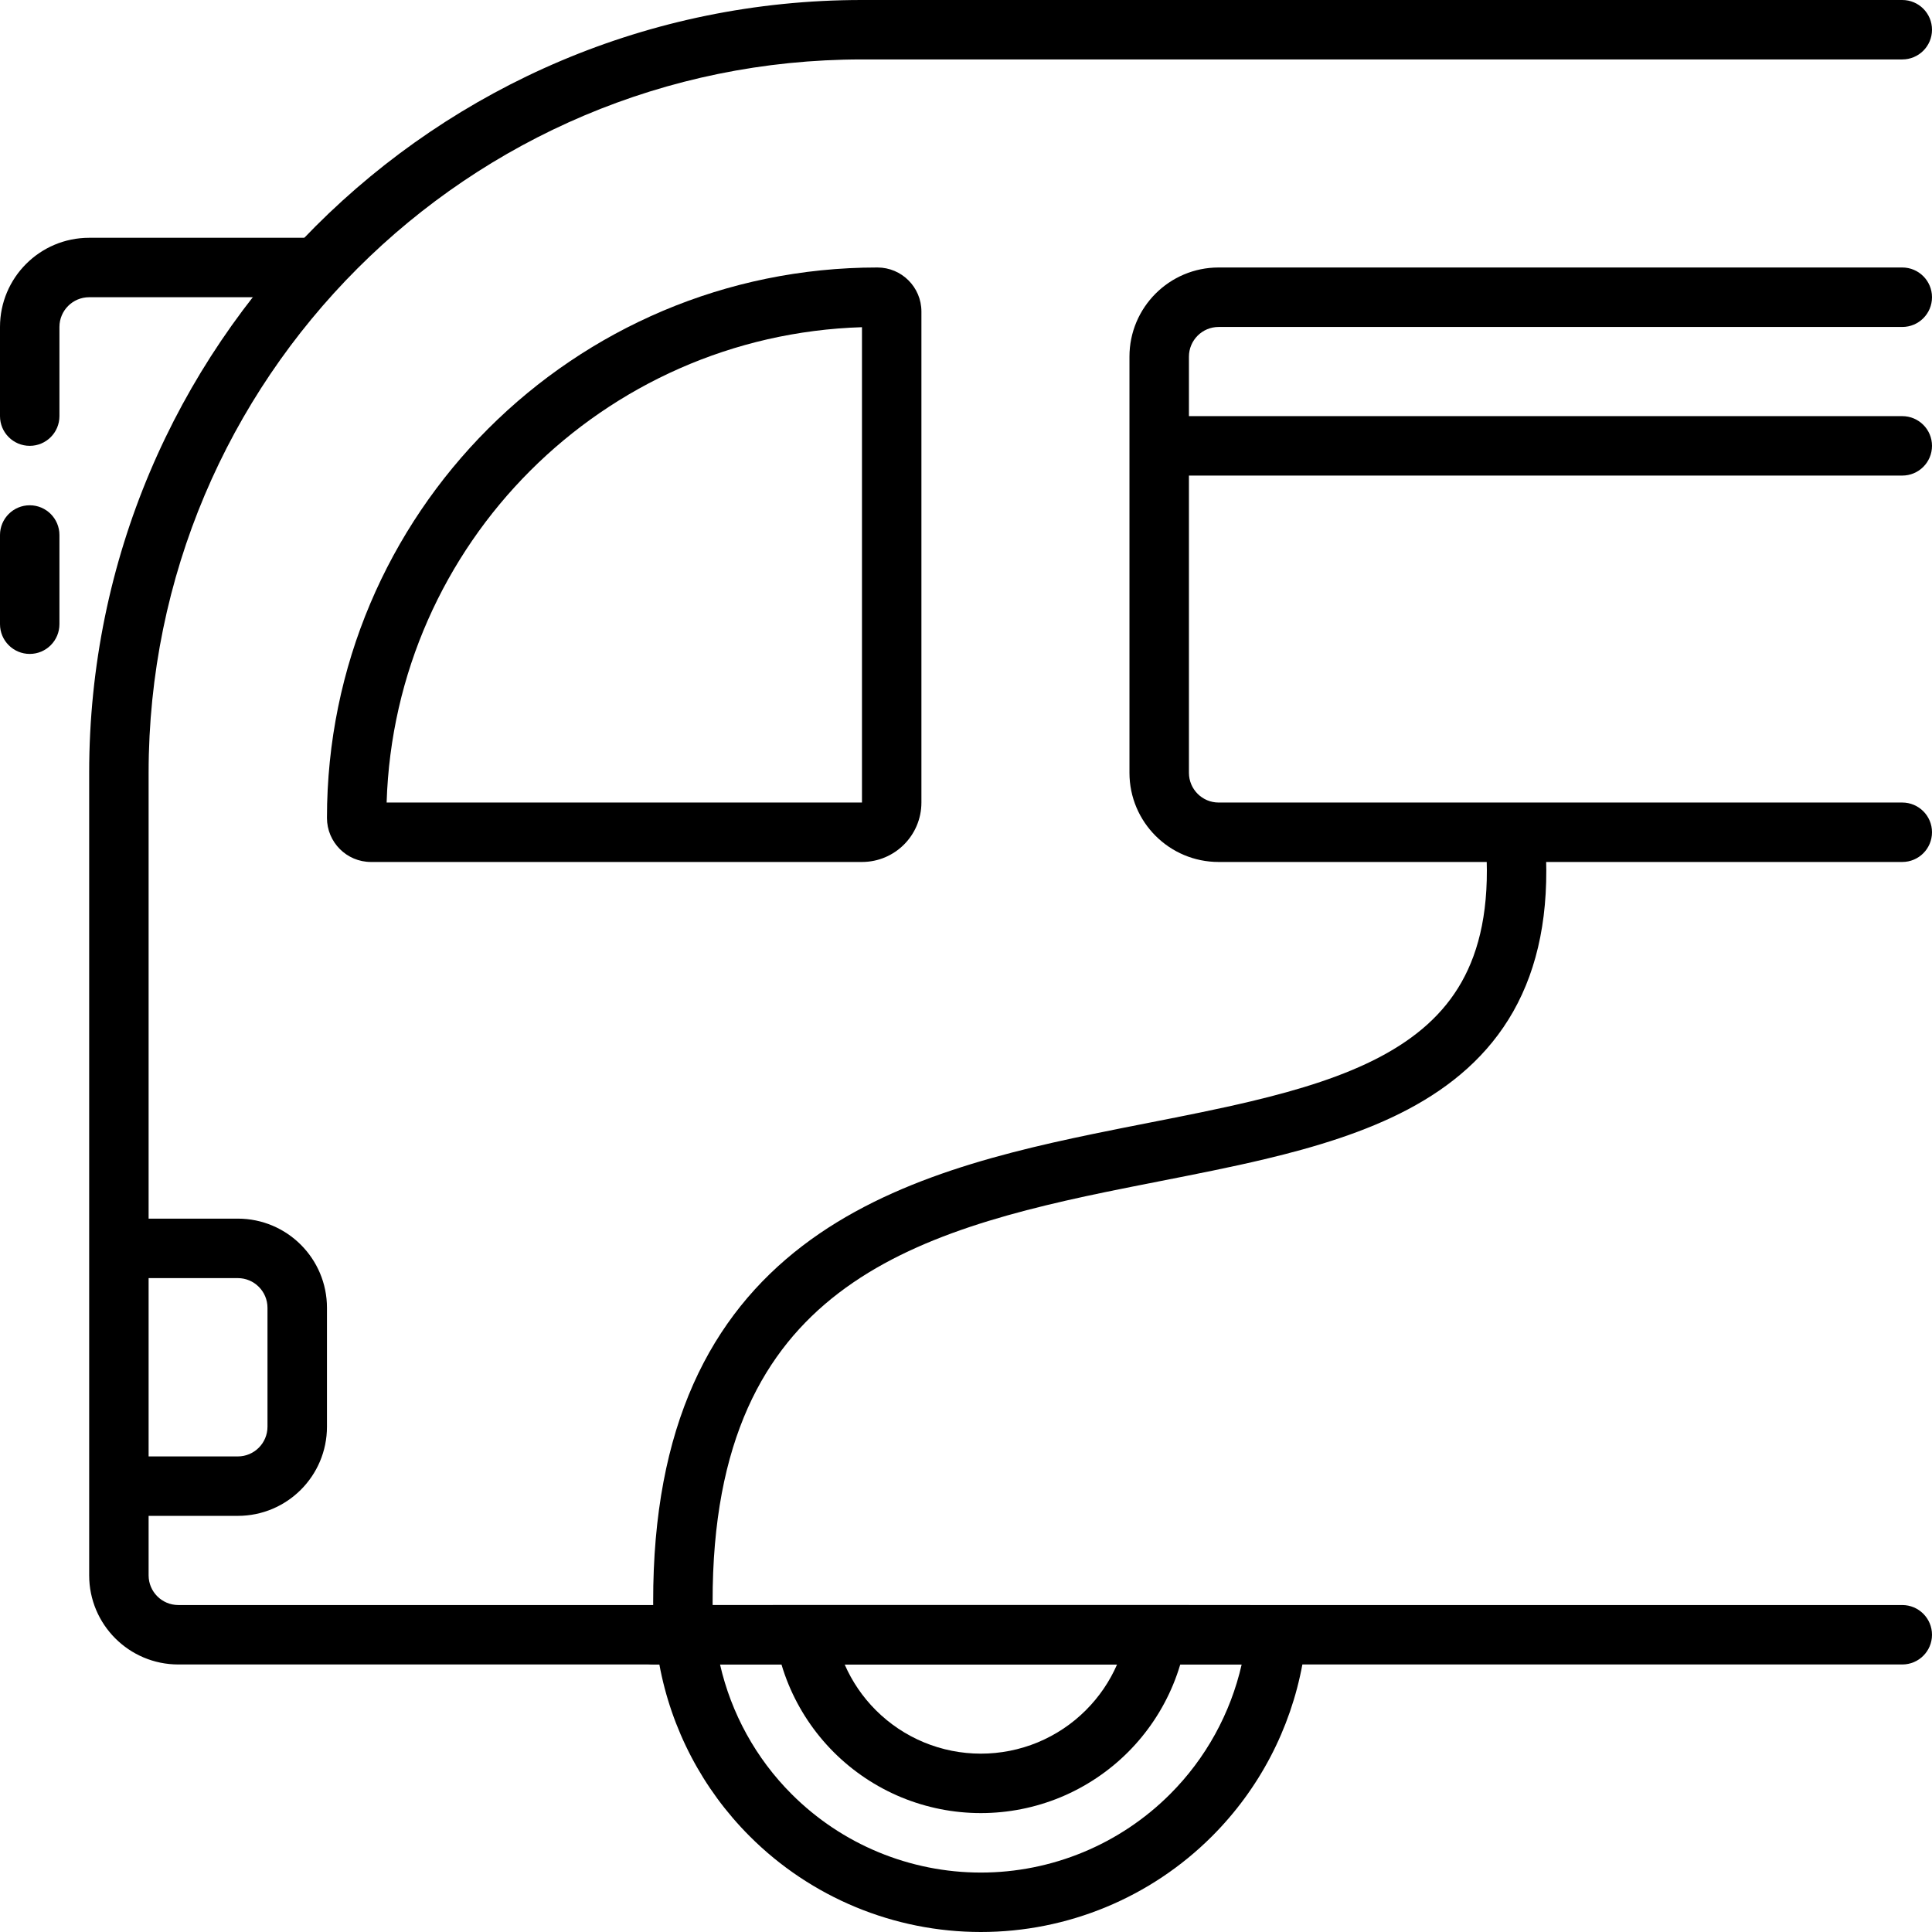
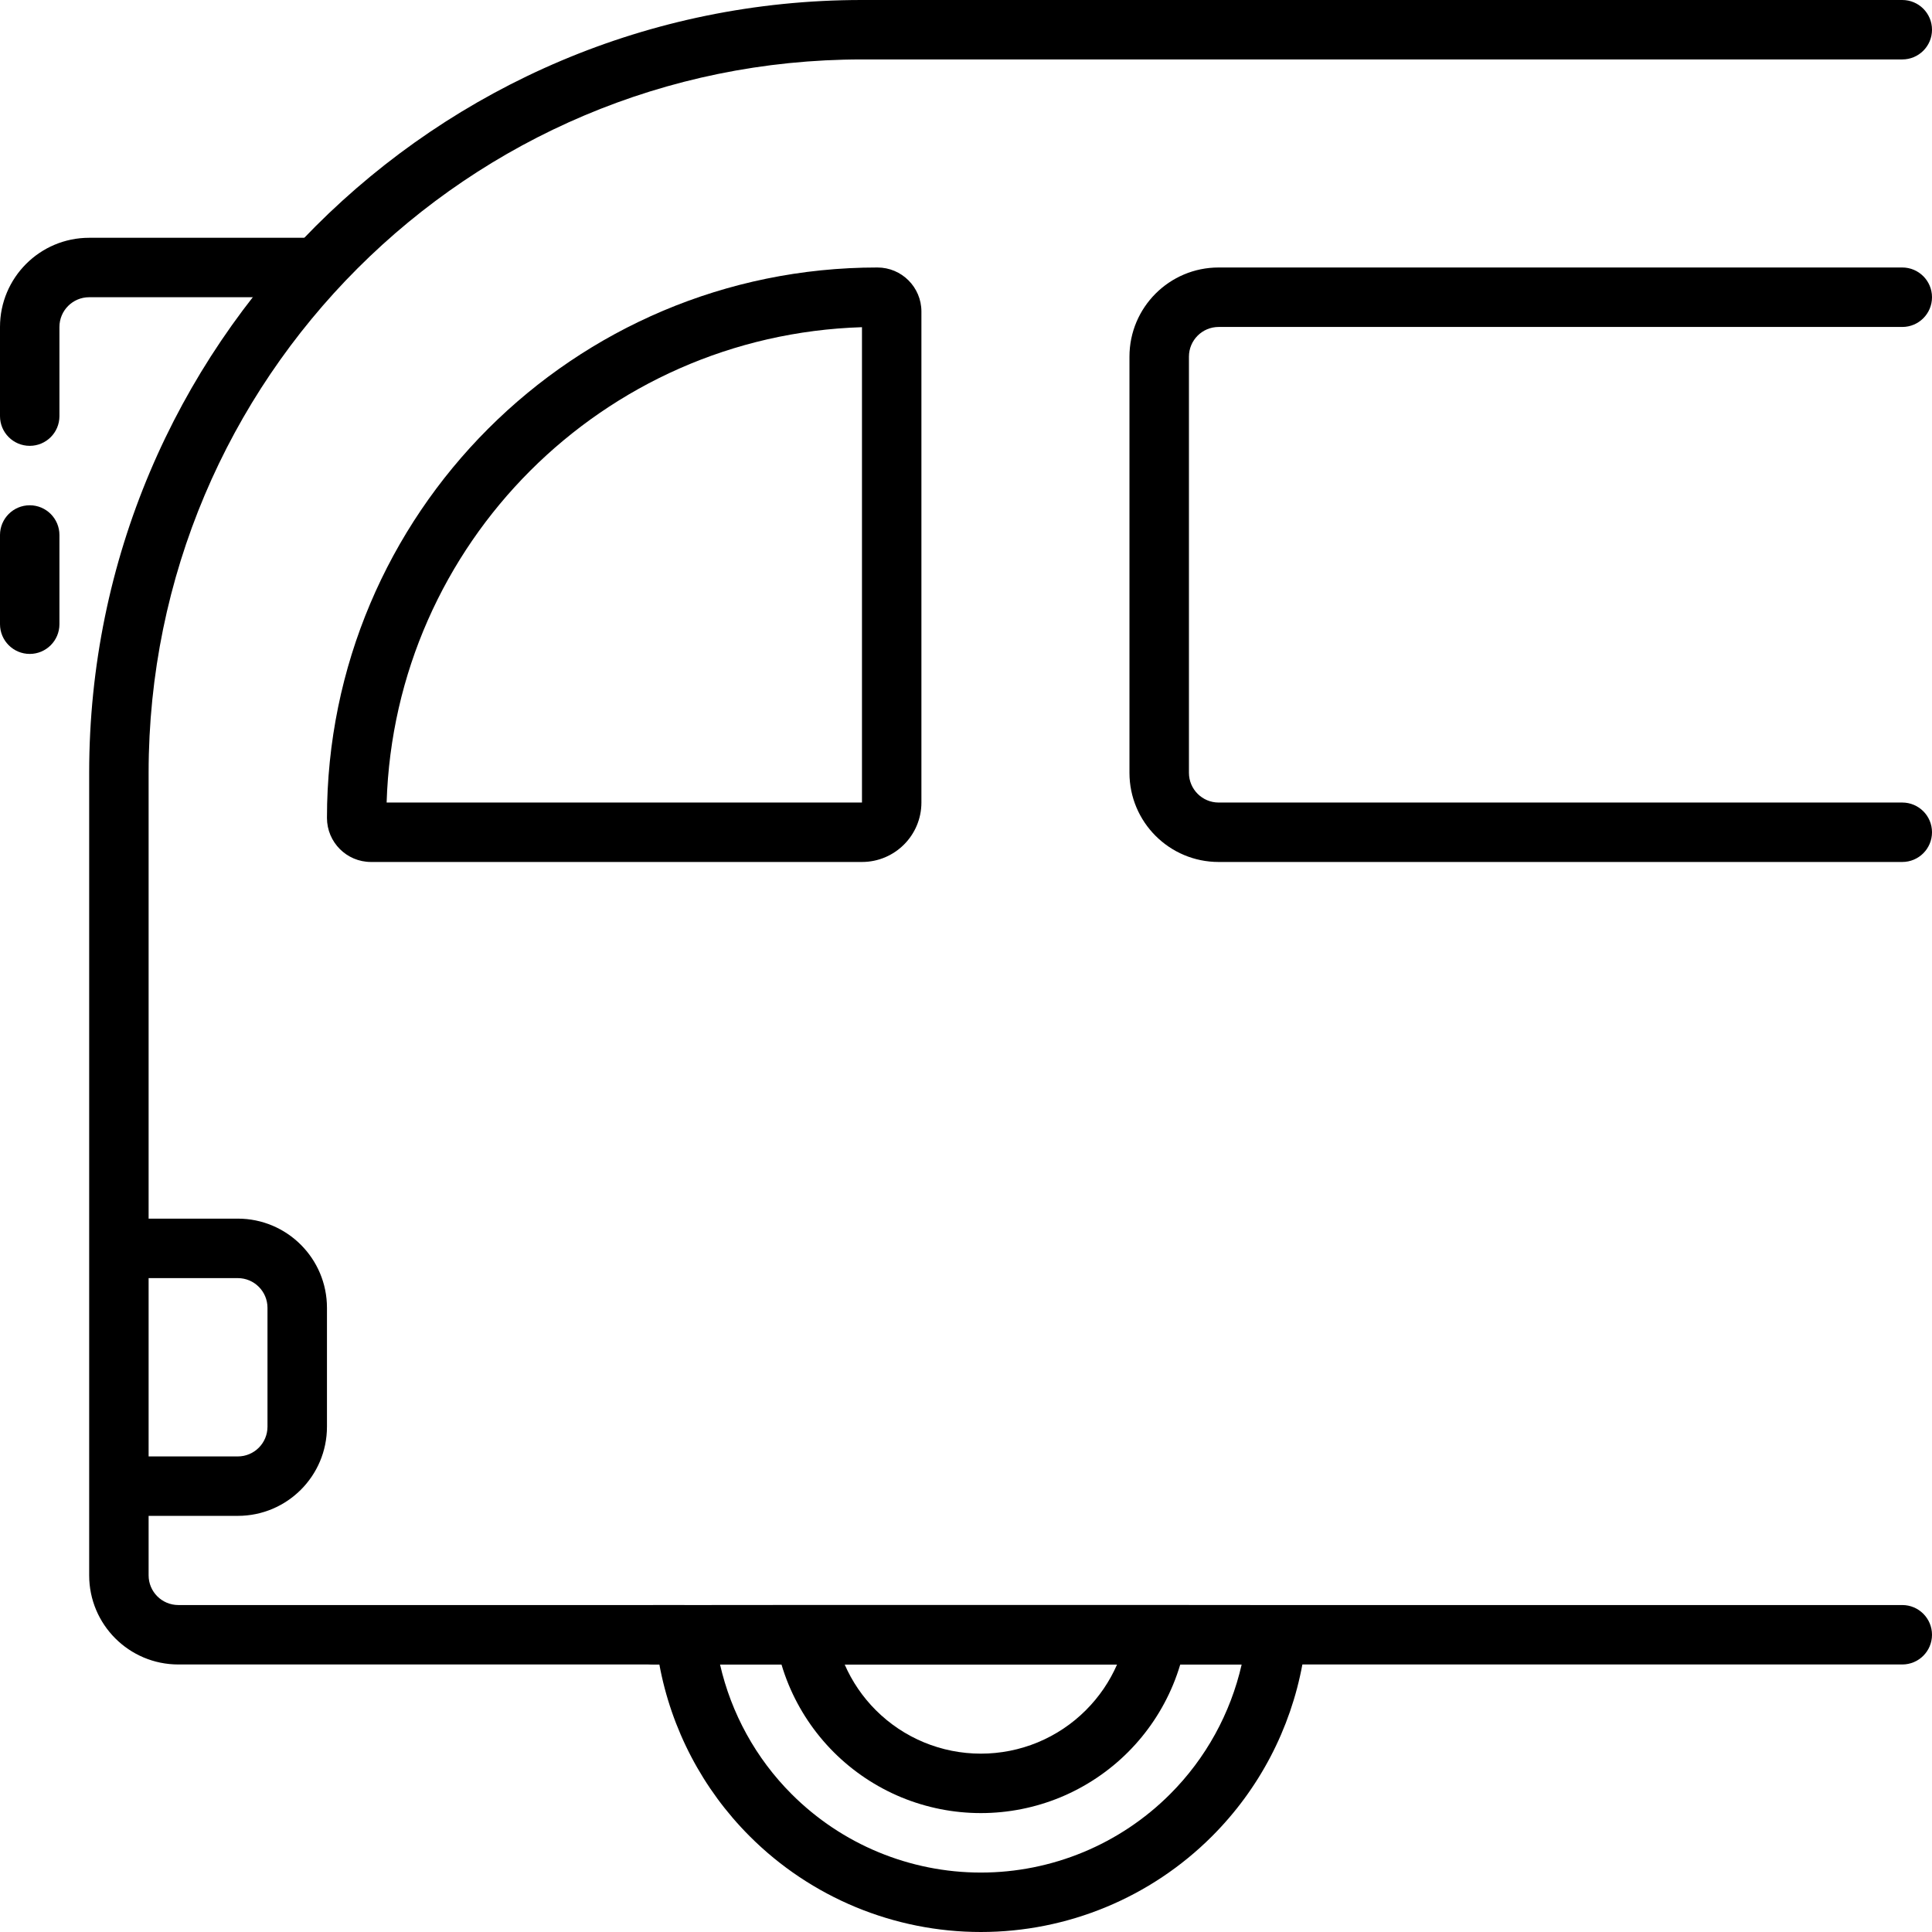
<svg xmlns="http://www.w3.org/2000/svg" viewBox="0 0 51.00 51.00" data-guides="{&quot;vertical&quot;:[],&quot;horizontal&quot;:[]}">
  <path fill="#000000" stroke="none" fill-opacity="1" stroke-width="1" stroke-opacity="1" alignment-baseline="baseline" baseline-shift="baseline" clip-rule="evenodd" fill-rule="evenodd" id="tSvg95543a8d10" title="Path 4" d="M2.354 20.4C2.354 9.133 11.487 0 22.754 0C31.908 0 41.062 0 50.215 0C50.649 0 51 0.351 51 0.785C51 1.218 50.649 1.569 50.215 1.569C41.062 1.569 31.908 1.569 22.754 1.569C12.354 1.569 3.923 10 3.923 20.4C3.923 27.462 3.923 34.523 3.923 41.585C3.923 42.018 4.274 42.369 4.708 42.369C9.154 42.369 13.6 42.369 18.046 42.369C18.48 42.369 18.831 42.721 18.831 43.154C18.831 43.587 18.48 43.938 18.046 43.938C13.6 43.938 9.154 43.938 4.708 43.938C3.408 43.938 2.354 42.885 2.354 41.585C2.354 34.523 2.354 27.462 2.354 20.4Z" />
  <path fill="#000000" stroke="none" fill-opacity="1" stroke-width="1" stroke-opacity="1" alignment-baseline="baseline" baseline-shift="baseline" clip-rule="evenodd" fill-rule="evenodd" id="tSvg10590ff07b5" title="Path 5" d="M0 8.631C0 7.331 1.054 6.277 2.354 6.277C4.446 6.277 6.538 6.277 8.631 6.277C8.631 6.8 8.631 7.323 8.631 7.846C6.538 7.846 4.446 7.846 2.354 7.846C1.921 7.846 1.569 8.197 1.569 8.631C1.569 9.415 1.569 10.2 1.569 10.985C1.569 11.418 1.218 11.769 0.785 11.769C0.351 11.769 0 11.418 0 10.985C0 10.2 0 9.415 0 8.631ZM0.785 13.338C1.218 13.338 1.569 13.69 1.569 14.123C1.569 14.908 1.569 15.692 1.569 16.477C1.569 16.91 1.218 17.262 0.785 17.262C0.351 17.262 0 16.91 0 16.477C0 15.692 0 14.908 0 14.123C0 13.69 0.351 13.338 0.785 13.338Z" />
  <path fill="#000000" stroke="none" fill-opacity="1" stroke-width="1" stroke-opacity="1" alignment-baseline="baseline" baseline-shift="baseline" clip-rule="evenodd" fill-rule="evenodd" id="tSvg1194aaabf92" title="Path 6" d="M22.754 8.637C15.919 8.848 10.417 14.35 10.206 21.185C14.389 21.185 18.571 21.185 22.754 21.185C22.754 17.002 22.754 12.82 22.754 8.637ZM23.161 7.061C15.136 7.061 8.631 13.567 8.631 21.591C8.631 22.233 9.151 22.754 9.793 22.754C14.113 22.754 18.434 22.754 22.754 22.754C23.62 22.754 24.323 22.051 24.323 21.185C24.323 16.864 24.323 12.544 24.323 8.224C24.323 7.582 23.803 7.061 23.161 7.061Z" />
  <path fill="#000000" stroke="none" fill-opacity="1" stroke-width="1" stroke-opacity="1" alignment-baseline="baseline" baseline-shift="baseline" clip-rule="evenodd" fill-rule="evenodd" id="tSvgddbdabec71" title="Path 7" d="M29.815 9.415C29.815 8.115 30.869 7.061 32.169 7.061C38.185 7.061 44.2 7.061 50.215 7.061C50.649 7.061 51 7.413 51 7.846C51 8.28 50.649 8.631 50.215 8.631C44.2 8.631 38.185 8.631 32.169 8.631C31.736 8.631 31.385 8.982 31.385 9.415C31.385 13.077 31.385 16.738 31.385 20.4C31.385 20.833 31.736 21.185 32.169 21.185C38.185 21.185 44.2 21.185 50.215 21.185C50.649 21.185 51 21.536 51 21.969C51 22.403 50.649 22.754 50.215 22.754C44.2 22.754 38.185 22.754 32.169 22.754C30.869 22.754 29.815 21.7 29.815 20.4C29.815 16.738 29.815 13.077 29.815 9.415Z" />
  <path fill="#000000" stroke="none" fill-opacity="1" stroke-width="1" stroke-opacity="1" alignment-baseline="baseline" baseline-shift="baseline" clip-rule="evenodd" fill-rule="evenodd" id="tSvg8e7fbb70ba" title="Path 8" d="M32.777 43.938C28.187 43.938 23.597 43.938 19.007 43.938C19.301 45.225 19.951 46.415 20.899 47.362C22.223 48.687 24.02 49.431 25.892 49.431C27.765 49.431 29.561 48.687 30.886 47.362C31.834 46.415 32.484 45.225 32.777 43.938ZM18.829 43.939C18.829 43.939 18.829 43.938 18.83 43.938ZM32.955 43.938C32.956 43.938 32.956 43.939 32.956 43.939ZM34.381 43.93C34.538 43.078 33.821 42.369 32.954 42.369C28.246 42.369 23.538 42.369 18.831 42.369C17.964 42.369 17.247 43.078 17.404 43.93C17.718 45.639 18.544 47.226 19.79 48.472C21.408 50.091 23.603 51 25.892 51C28.181 51 30.377 50.091 31.995 48.472C33.241 47.226 34.067 45.639 34.381 43.93Z" />
  <path fill="#000000" stroke="none" fill-opacity="1" stroke-width="1" stroke-opacity="1" alignment-baseline="baseline" baseline-shift="baseline" clip-rule="evenodd" fill-rule="evenodd" id="tSvgc768797f79" title="Path 9" d="M6.277 33.739C5.231 33.739 4.185 33.739 3.139 33.739C3.139 33.215 3.139 32.692 3.139 32.169C4.185 32.169 5.231 32.169 6.277 32.169C7.577 32.169 8.631 33.223 8.631 34.523C8.631 35.569 8.631 36.615 8.631 37.661C8.631 38.962 7.577 40.015 6.277 40.015C5.231 40.015 4.185 40.015 3.139 40.015C3.139 39.492 3.139 38.969 3.139 38.446C4.185 38.446 5.231 38.446 6.277 38.446C6.71 38.446 7.061 38.095 7.061 37.661C7.061 36.615 7.061 35.569 7.061 34.523C7.061 34.09 6.71 33.739 6.277 33.739Z" />
  <path fill="#000000" stroke="none" fill-opacity="1" stroke-width="1" stroke-opacity="1" alignment-baseline="baseline" baseline-shift="baseline" clip-rule="evenodd" fill-rule="evenodd" id="tSvg144b23e84e2" title="Path 10" d="M28.666 45.143C29.013 44.796 29.292 44.388 29.488 43.938C27.091 43.938 24.694 43.938 22.297 43.938C22.493 44.388 22.771 44.796 23.118 45.143C23.483 45.508 23.915 45.797 24.391 45.994C24.867 46.191 25.377 46.292 25.892 46.292C26.407 46.292 26.918 46.191 27.394 45.994C27.869 45.797 28.302 45.508 28.666 45.143ZM20.629 43.938C20.477 43.43 20.4 42.902 20.4 42.369C24.061 42.369 27.723 42.369 31.385 42.369C31.385 42.902 31.307 43.43 31.156 43.938C31.102 44.119 31.039 44.297 30.967 44.471C30.691 45.137 30.286 45.743 29.776 46.253C29.266 46.763 28.66 47.167 27.994 47.444C27.328 47.719 26.614 47.861 25.892 47.861C25.171 47.861 24.457 47.719 23.791 47.444C23.124 47.167 22.519 46.763 22.009 46.253C21.499 45.743 21.094 45.137 20.818 44.471C20.746 44.297 20.683 44.119 20.629 43.938Z" />
-   <path fill="#000000" stroke="none" fill-opacity="1" stroke-width="1" stroke-opacity="1" alignment-baseline="baseline" baseline-shift="baseline" clip-rule="evenodd" fill-rule="evenodd" id="tSvgf2a3faa223" title="Path 11" d="M50.215 12.554C43.677 12.554 37.139 12.554 30.6 12.554C30.6 12.031 30.6 11.508 30.6 10.985C37.139 10.985 43.677 10.985 50.215 10.985C50.649 10.985 51 11.336 51 11.769C51 12.203 50.649 12.554 50.215 12.554Z" />
-   <path fill="#000000" stroke="none" fill-opacity="1" stroke-width="1" stroke-opacity="1" alignment-baseline="baseline" baseline-shift="baseline" clip-rule="evenodd" fill-rule="evenodd" id="tSvg65cf188048" title="Path 12" d="M21.769 34.432C19.911 36.028 18.641 38.59 18.83 43.121C18.307 43.143 17.784 43.165 17.262 43.187C17.058 38.303 18.437 35.225 20.747 33.241C23 31.306 26.03 30.517 28.871 29.93C29.373 29.826 29.866 29.729 30.35 29.634C31.27 29.453 32.159 29.278 33.02 29.073C34.324 28.763 35.481 28.402 36.436 27.896C37.382 27.395 38.106 26.766 38.581 25.926C39.057 25.085 39.323 23.962 39.232 22.408C39.754 22.377 40.276 22.346 40.798 22.316C40.903 24.096 40.605 25.535 39.947 26.699C39.288 27.863 38.308 28.68 37.17 29.283C36.041 29.881 34.733 30.279 33.383 30.6C32.494 30.812 31.55 30.997 30.61 31.182C30.133 31.276 29.657 31.37 29.189 31.466C26.342 32.056 23.684 32.787 21.769 34.432Z" />
  <path fill="#000000" stroke="none" fill-opacity="1" stroke-width="1" stroke-opacity="1" alignment-baseline="baseline" baseline-shift="baseline" clip-rule="evenodd" fill-rule="evenodd" id="tSvg92be621308" title="Path 13" d="M16.477 43.154C16.477 42.721 16.828 42.369 17.262 42.369C28.246 42.369 39.231 42.369 50.215 42.369C50.649 42.369 51 42.721 51 43.154C51 43.587 50.649 43.938 50.215 43.938C39.231 43.938 28.246 43.938 17.262 43.938C16.828 43.938 16.477 43.587 16.477 43.154Z" />
  <defs />
</svg>